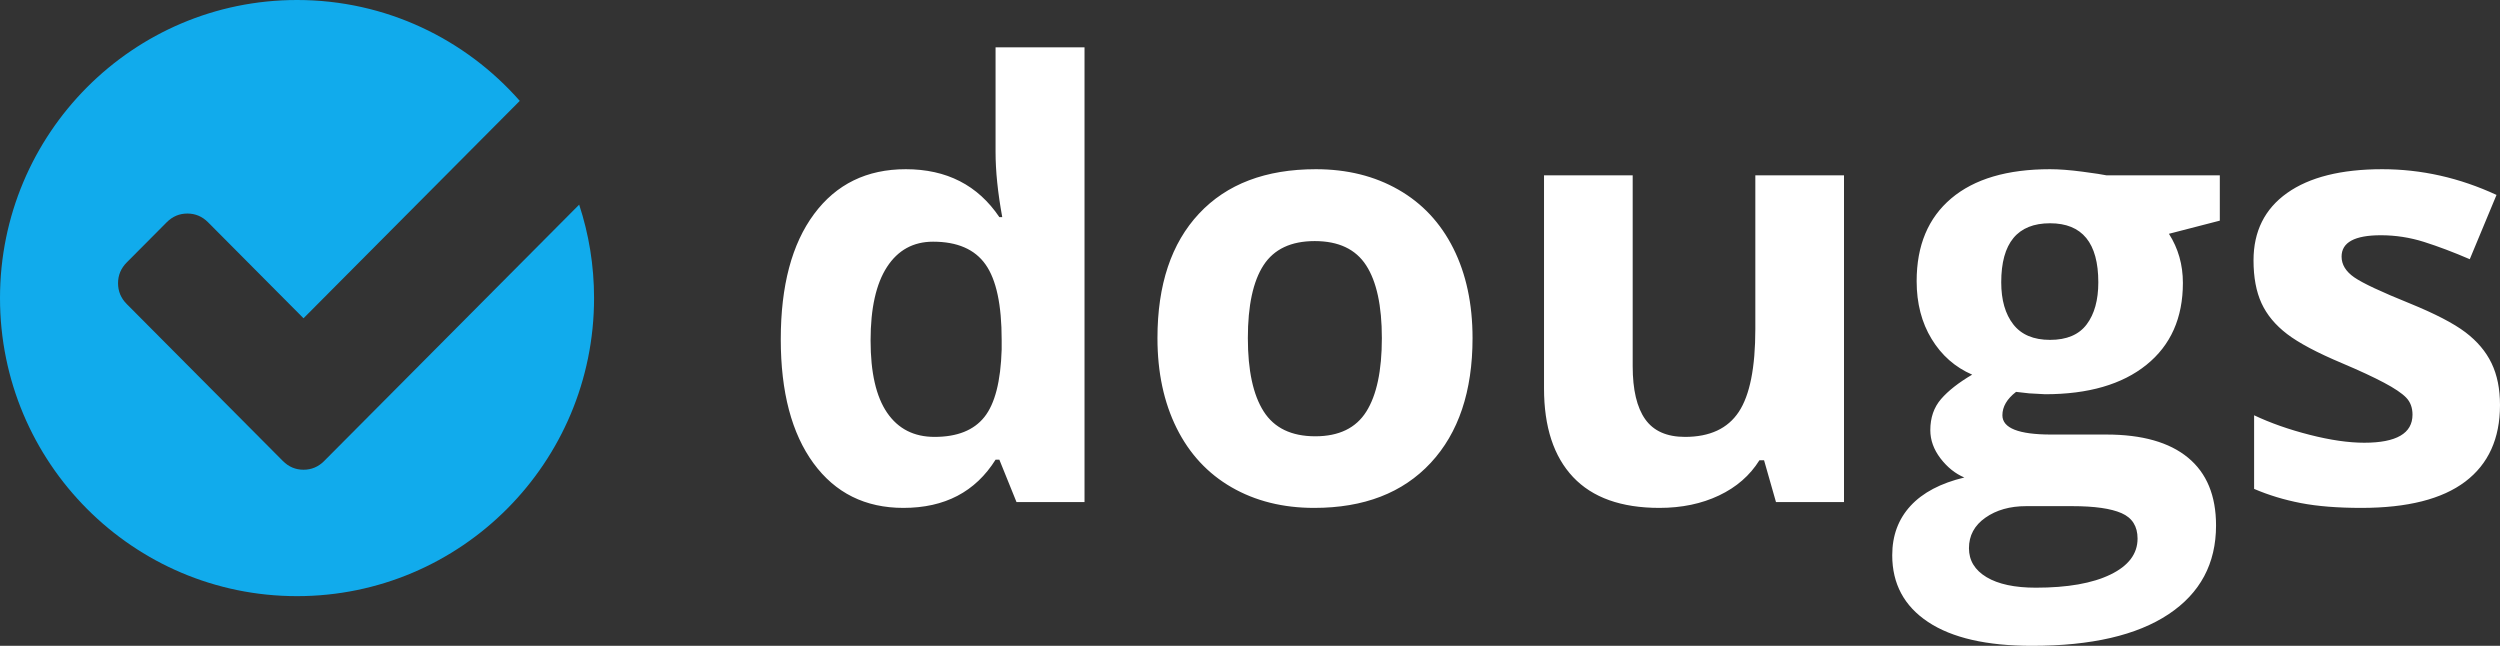
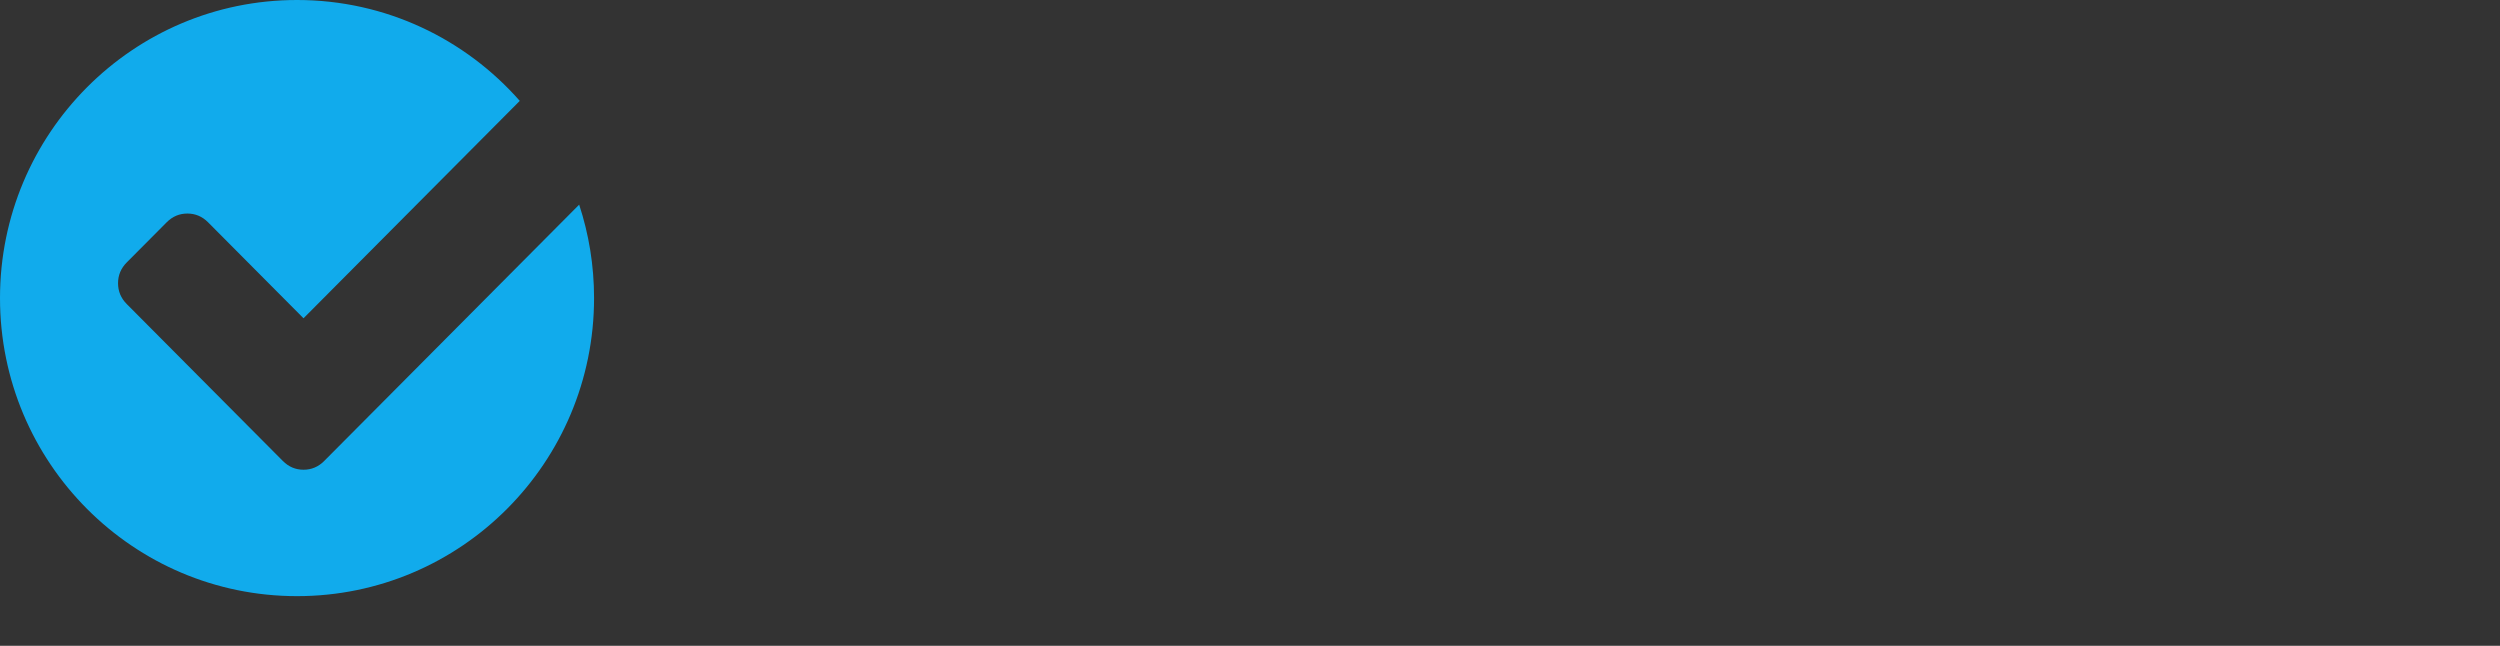
<svg xmlns="http://www.w3.org/2000/svg" width="120" height="31" viewBox="0 0 120 31" fill="none">
  <rect x="0" y="0" width="120" height="31" fill="#333333" stroke="none" />
-   <path fill-rule="evenodd" clip-rule="evenodd" d="M43.364 24.379C41.532 24.379 40.093 23.664 39.046 22.233C38 20.802 37.477 18.82 37.477 16.285C37.477 13.714 38.009 11.71 39.074 10.275C40.139 8.839 41.607 8.122 43.476 8.122C45.439 8.122 46.936 8.889 47.969 10.422H48.108C47.894 9.253 47.787 8.211 47.787 7.294V2.272H52.057V24.099H48.792L47.969 22.065H47.787C46.82 23.608 45.346 24.379 43.364 24.379ZM44.857 20.971C45.946 20.971 46.743 20.653 47.25 20.017C47.757 19.381 48.034 18.301 48.08 16.776V16.314C48.08 14.63 47.822 13.424 47.306 12.695C46.79 11.965 45.95 11.601 44.788 11.601C43.839 11.601 43.102 12.005 42.576 12.814C42.051 13.623 41.788 14.799 41.788 16.342C41.788 17.885 42.053 19.042 42.583 19.813C43.113 20.585 43.871 20.971 44.857 20.971ZM59.897 16.229C59.897 17.782 60.15 18.955 60.657 19.75C61.164 20.545 61.99 20.942 63.134 20.942C64.269 20.942 65.085 20.547 65.582 19.757C66.08 18.967 66.329 17.791 66.329 16.229C66.329 14.677 66.078 13.513 65.575 12.737C65.073 11.96 64.25 11.572 63.106 11.572C61.971 11.572 61.153 11.958 60.65 12.73C60.148 13.501 59.897 14.668 59.897 16.229ZM70.682 16.229C70.682 18.782 70.012 20.779 68.673 22.219C67.333 23.659 65.469 24.379 63.078 24.379C61.581 24.379 60.26 24.049 59.116 23.39C57.972 22.731 57.093 21.784 56.479 20.55C55.865 19.315 55.558 17.875 55.558 16.229C55.558 13.667 56.223 11.675 57.553 10.254C58.883 8.832 60.753 8.122 63.162 8.122C64.659 8.122 65.98 8.449 67.124 9.104C68.268 9.758 69.147 10.698 69.761 11.923C70.375 13.148 70.682 14.584 70.682 16.229ZM85.247 24.099L84.675 22.093H84.452C83.996 22.822 83.35 23.386 82.512 23.783C81.675 24.18 80.722 24.379 79.652 24.379C77.82 24.379 76.439 23.886 75.508 22.899C74.578 21.913 74.113 20.494 74.113 18.642V8.416H78.369V17.576C78.369 18.708 78.569 19.556 78.969 20.122C79.369 20.688 80.006 20.971 80.88 20.971C82.071 20.971 82.931 20.571 83.461 19.771C83.991 18.972 84.256 17.646 84.256 15.795V8.416H88.512V24.099H85.247ZM106.551 8.416V10.591L104.109 11.222C104.556 11.923 104.779 12.709 104.779 13.578C104.779 15.262 104.195 16.573 103.028 17.513C101.861 18.453 100.24 18.923 98.166 18.923L97.398 18.881L96.771 18.81C96.334 19.147 96.115 19.521 96.115 19.933C96.115 20.55 96.896 20.858 98.459 20.858H101.11C102.821 20.858 104.126 21.228 105.023 21.966C105.921 22.705 106.37 23.79 106.37 25.221C106.37 27.054 105.609 28.475 104.088 29.485C102.568 30.495 100.384 31 97.538 31C95.362 31 93.699 30.619 92.55 29.857C91.401 29.095 90.827 28.026 90.827 26.652C90.827 25.707 91.12 24.917 91.706 24.281C92.292 23.645 93.152 23.192 94.287 22.92C93.85 22.733 93.469 22.427 93.143 22.002C92.818 21.576 92.655 21.125 92.655 20.648C92.655 20.049 92.827 19.552 93.171 19.154C93.515 18.757 94.013 18.366 94.664 17.983C93.845 17.628 93.197 17.057 92.718 16.271C92.239 15.486 91.999 14.56 91.999 13.494C91.999 11.783 92.552 10.46 93.659 9.524C94.766 8.589 96.347 8.122 98.403 8.122C98.84 8.122 99.359 8.162 99.959 8.241C100.559 8.32 100.942 8.379 101.11 8.416H106.551ZM94.51 26.315C94.51 26.904 94.792 27.367 95.355 27.704C95.917 28.04 96.706 28.209 97.719 28.209C99.245 28.209 100.44 27.998 101.305 27.577C102.17 27.157 102.603 26.581 102.603 25.852C102.603 25.263 102.347 24.856 101.835 24.632C101.324 24.407 100.533 24.295 99.463 24.295H97.259C96.478 24.295 95.824 24.48 95.299 24.849C94.773 25.218 94.51 25.707 94.51 26.315ZM96.059 13.55C96.059 14.401 96.252 15.075 96.638 15.57C97.024 16.066 97.612 16.314 98.403 16.314C99.203 16.314 99.789 16.066 100.161 15.57C100.533 15.075 100.719 14.401 100.719 13.55C100.719 11.661 99.947 10.717 98.403 10.717C96.84 10.717 96.059 11.661 96.059 13.55ZM120 19.442C120 21.05 119.444 22.275 118.333 23.117C117.221 23.958 115.559 24.379 113.345 24.379C112.21 24.379 111.243 24.302 110.443 24.148C109.643 23.993 108.894 23.767 108.197 23.467V19.933C108.987 20.307 109.878 20.62 110.868 20.872C111.859 21.125 112.731 21.251 113.484 21.251C115.028 21.251 115.8 20.802 115.8 19.904C115.8 19.568 115.698 19.294 115.494 19.084C115.289 18.873 114.935 18.635 114.433 18.369C113.931 18.102 113.261 17.791 112.424 17.436C111.224 16.931 110.343 16.463 109.78 16.033C109.217 15.603 108.808 15.11 108.552 14.553C108.297 13.997 108.169 13.312 108.169 12.498C108.169 11.105 108.706 10.027 109.78 9.265C110.854 8.503 112.378 8.122 114.349 8.122C116.228 8.122 118.056 8.533 119.833 9.356L118.549 12.442C117.768 12.105 117.038 11.83 116.359 11.614C115.68 11.399 114.987 11.292 114.28 11.292C113.024 11.292 112.396 11.633 112.396 12.316C112.396 12.699 112.598 13.031 113.003 13.312C113.408 13.592 114.294 14.008 115.661 14.56C116.879 15.056 117.772 15.519 118.34 15.949C118.907 16.379 119.326 16.875 119.595 17.436C119.865 17.997 120 18.666 120 19.442Z" fill="white" />
  <path fill-rule="evenodd" clip-rule="evenodd" d="M28.515 14.308C28.515 22.21 22.132 28.615 14.257 28.615C6.383 28.615 0 22.21 0 14.308C0 6.406 6.383 0 14.257 0C18.515 0 22.336 1.873 24.949 4.842L14.569 15.277L9.987 10.67C9.708 10.39 9.377 10.25 8.994 10.25C8.61 10.25 8.279 10.39 8.001 10.67L6.084 12.597C5.805 12.877 5.666 13.21 5.666 13.595C5.666 13.981 5.805 14.314 6.084 14.594L13.576 22.126C13.855 22.407 14.186 22.547 14.569 22.547C14.953 22.547 15.284 22.407 15.562 22.126L27.8 9.823C28.264 11.233 28.515 12.741 28.515 14.308Z" fill="#11ABEC" />
</svg>